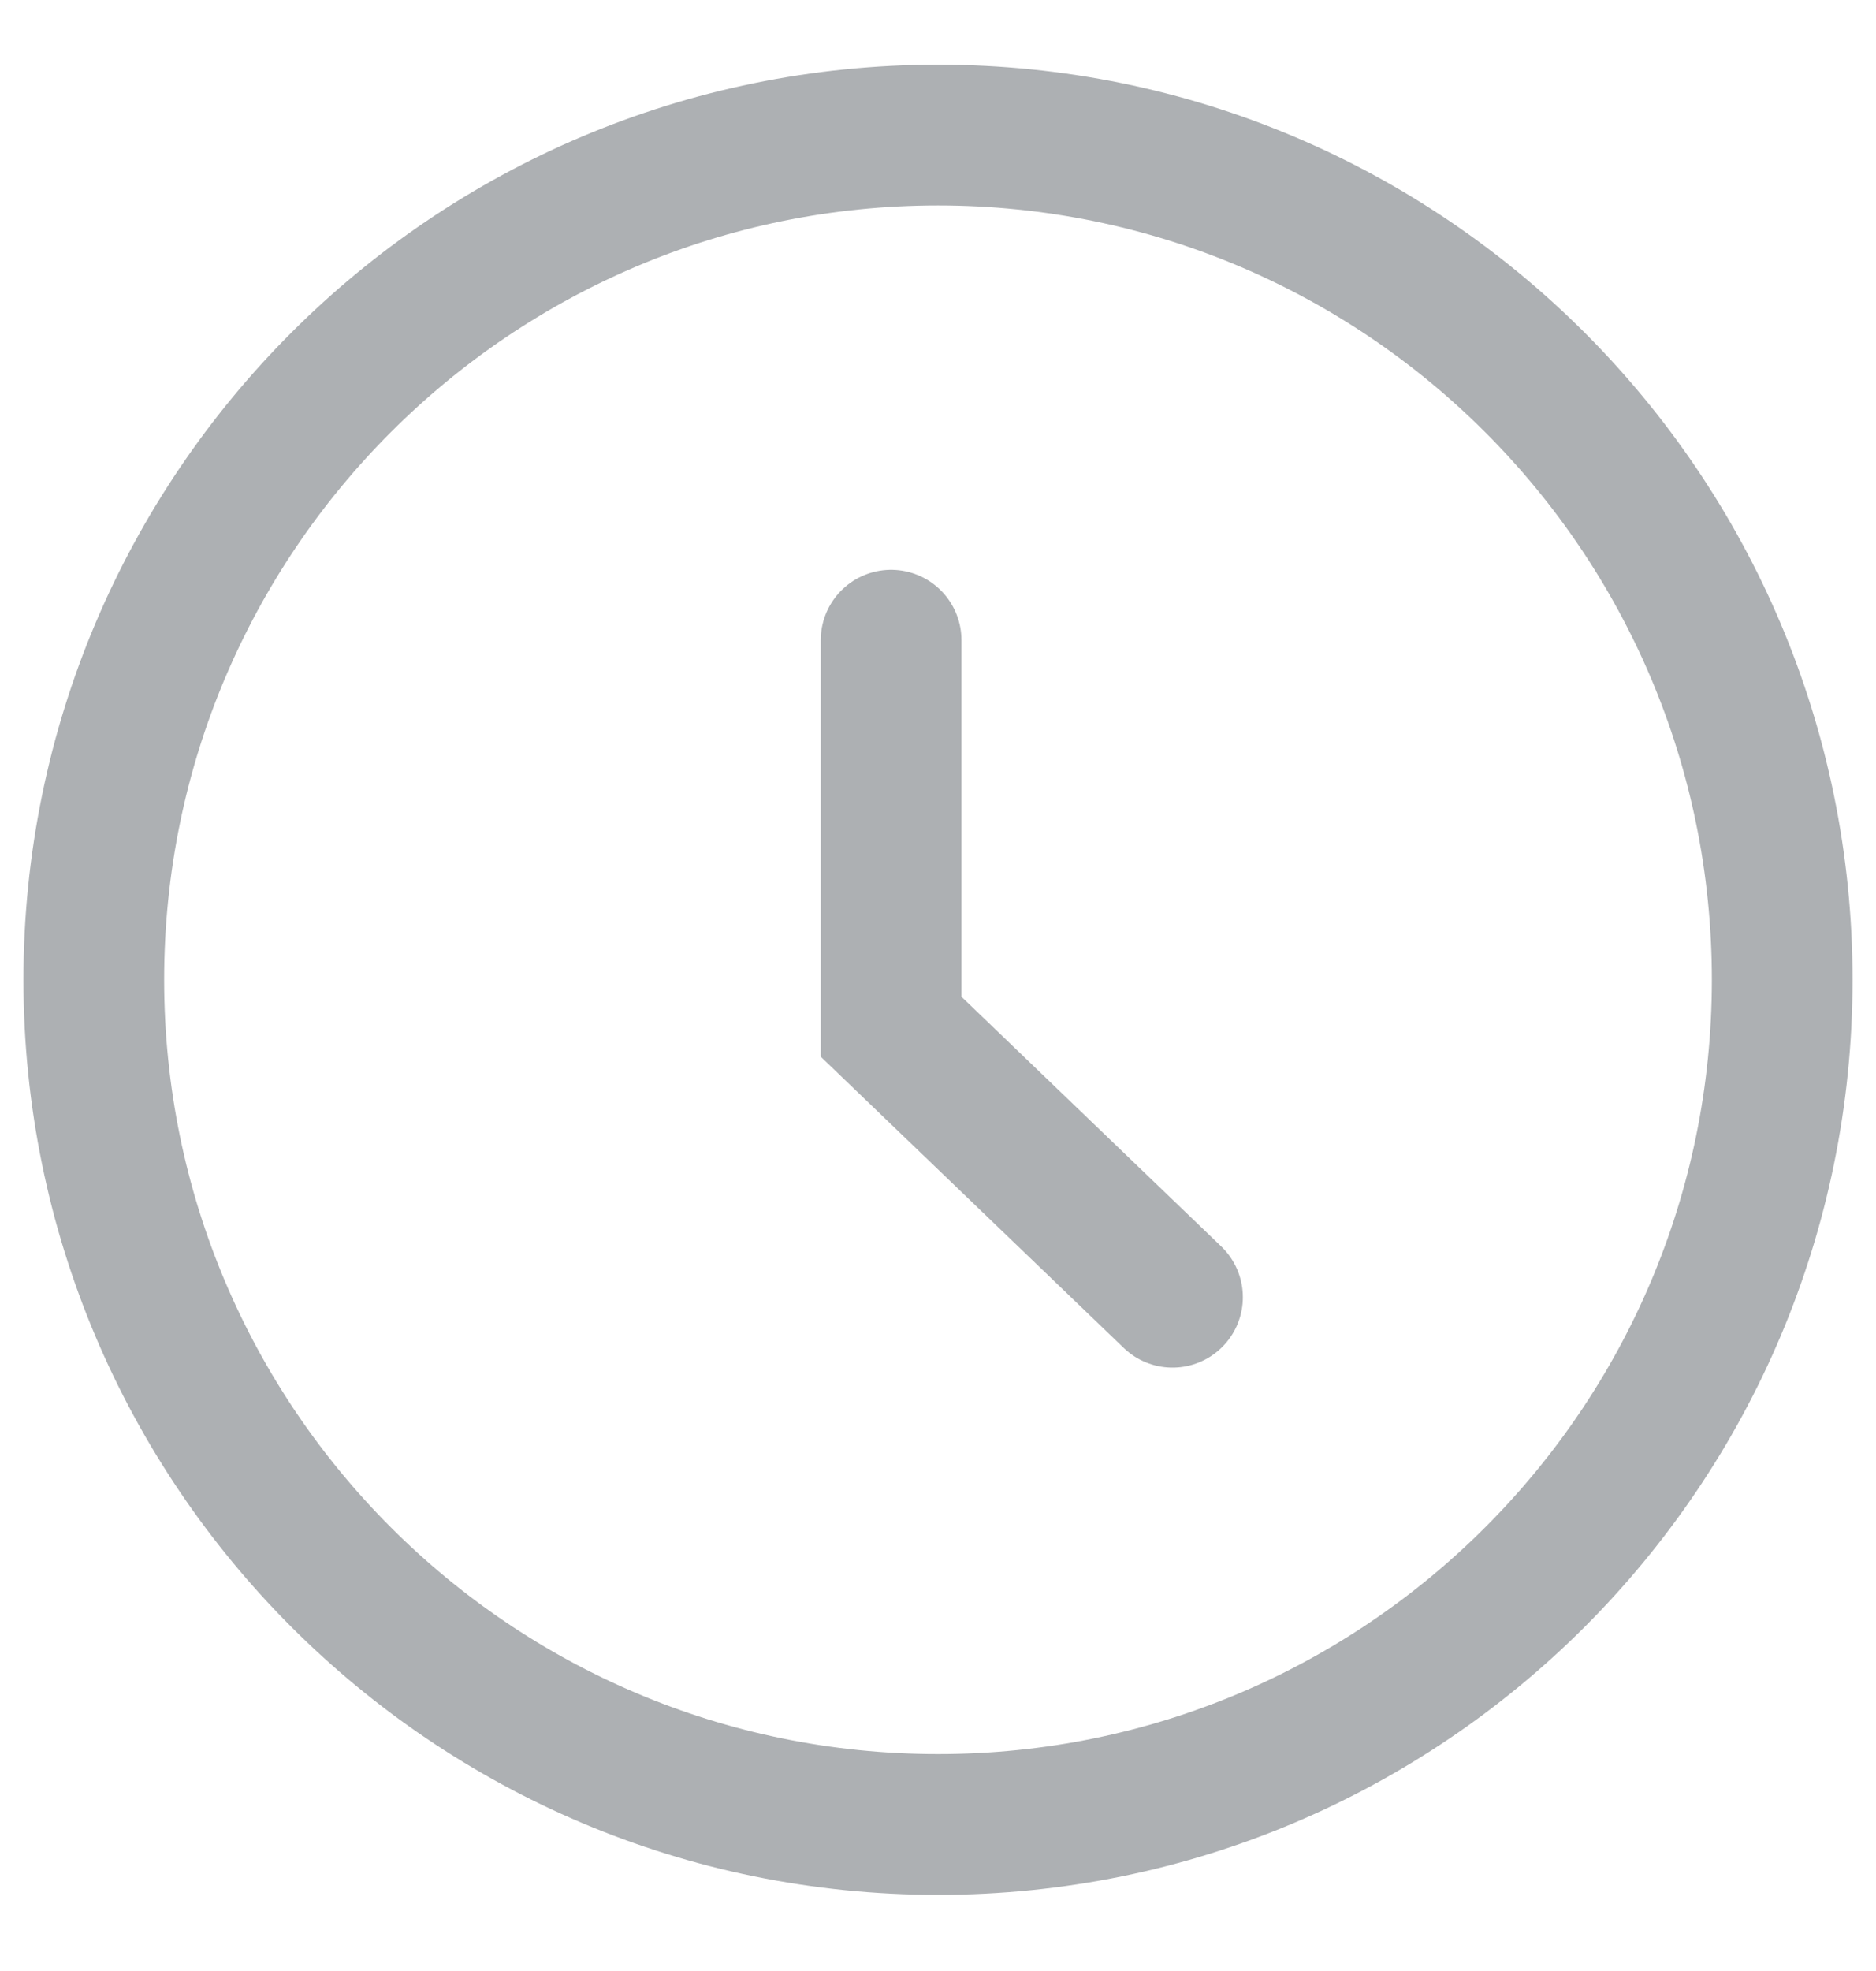
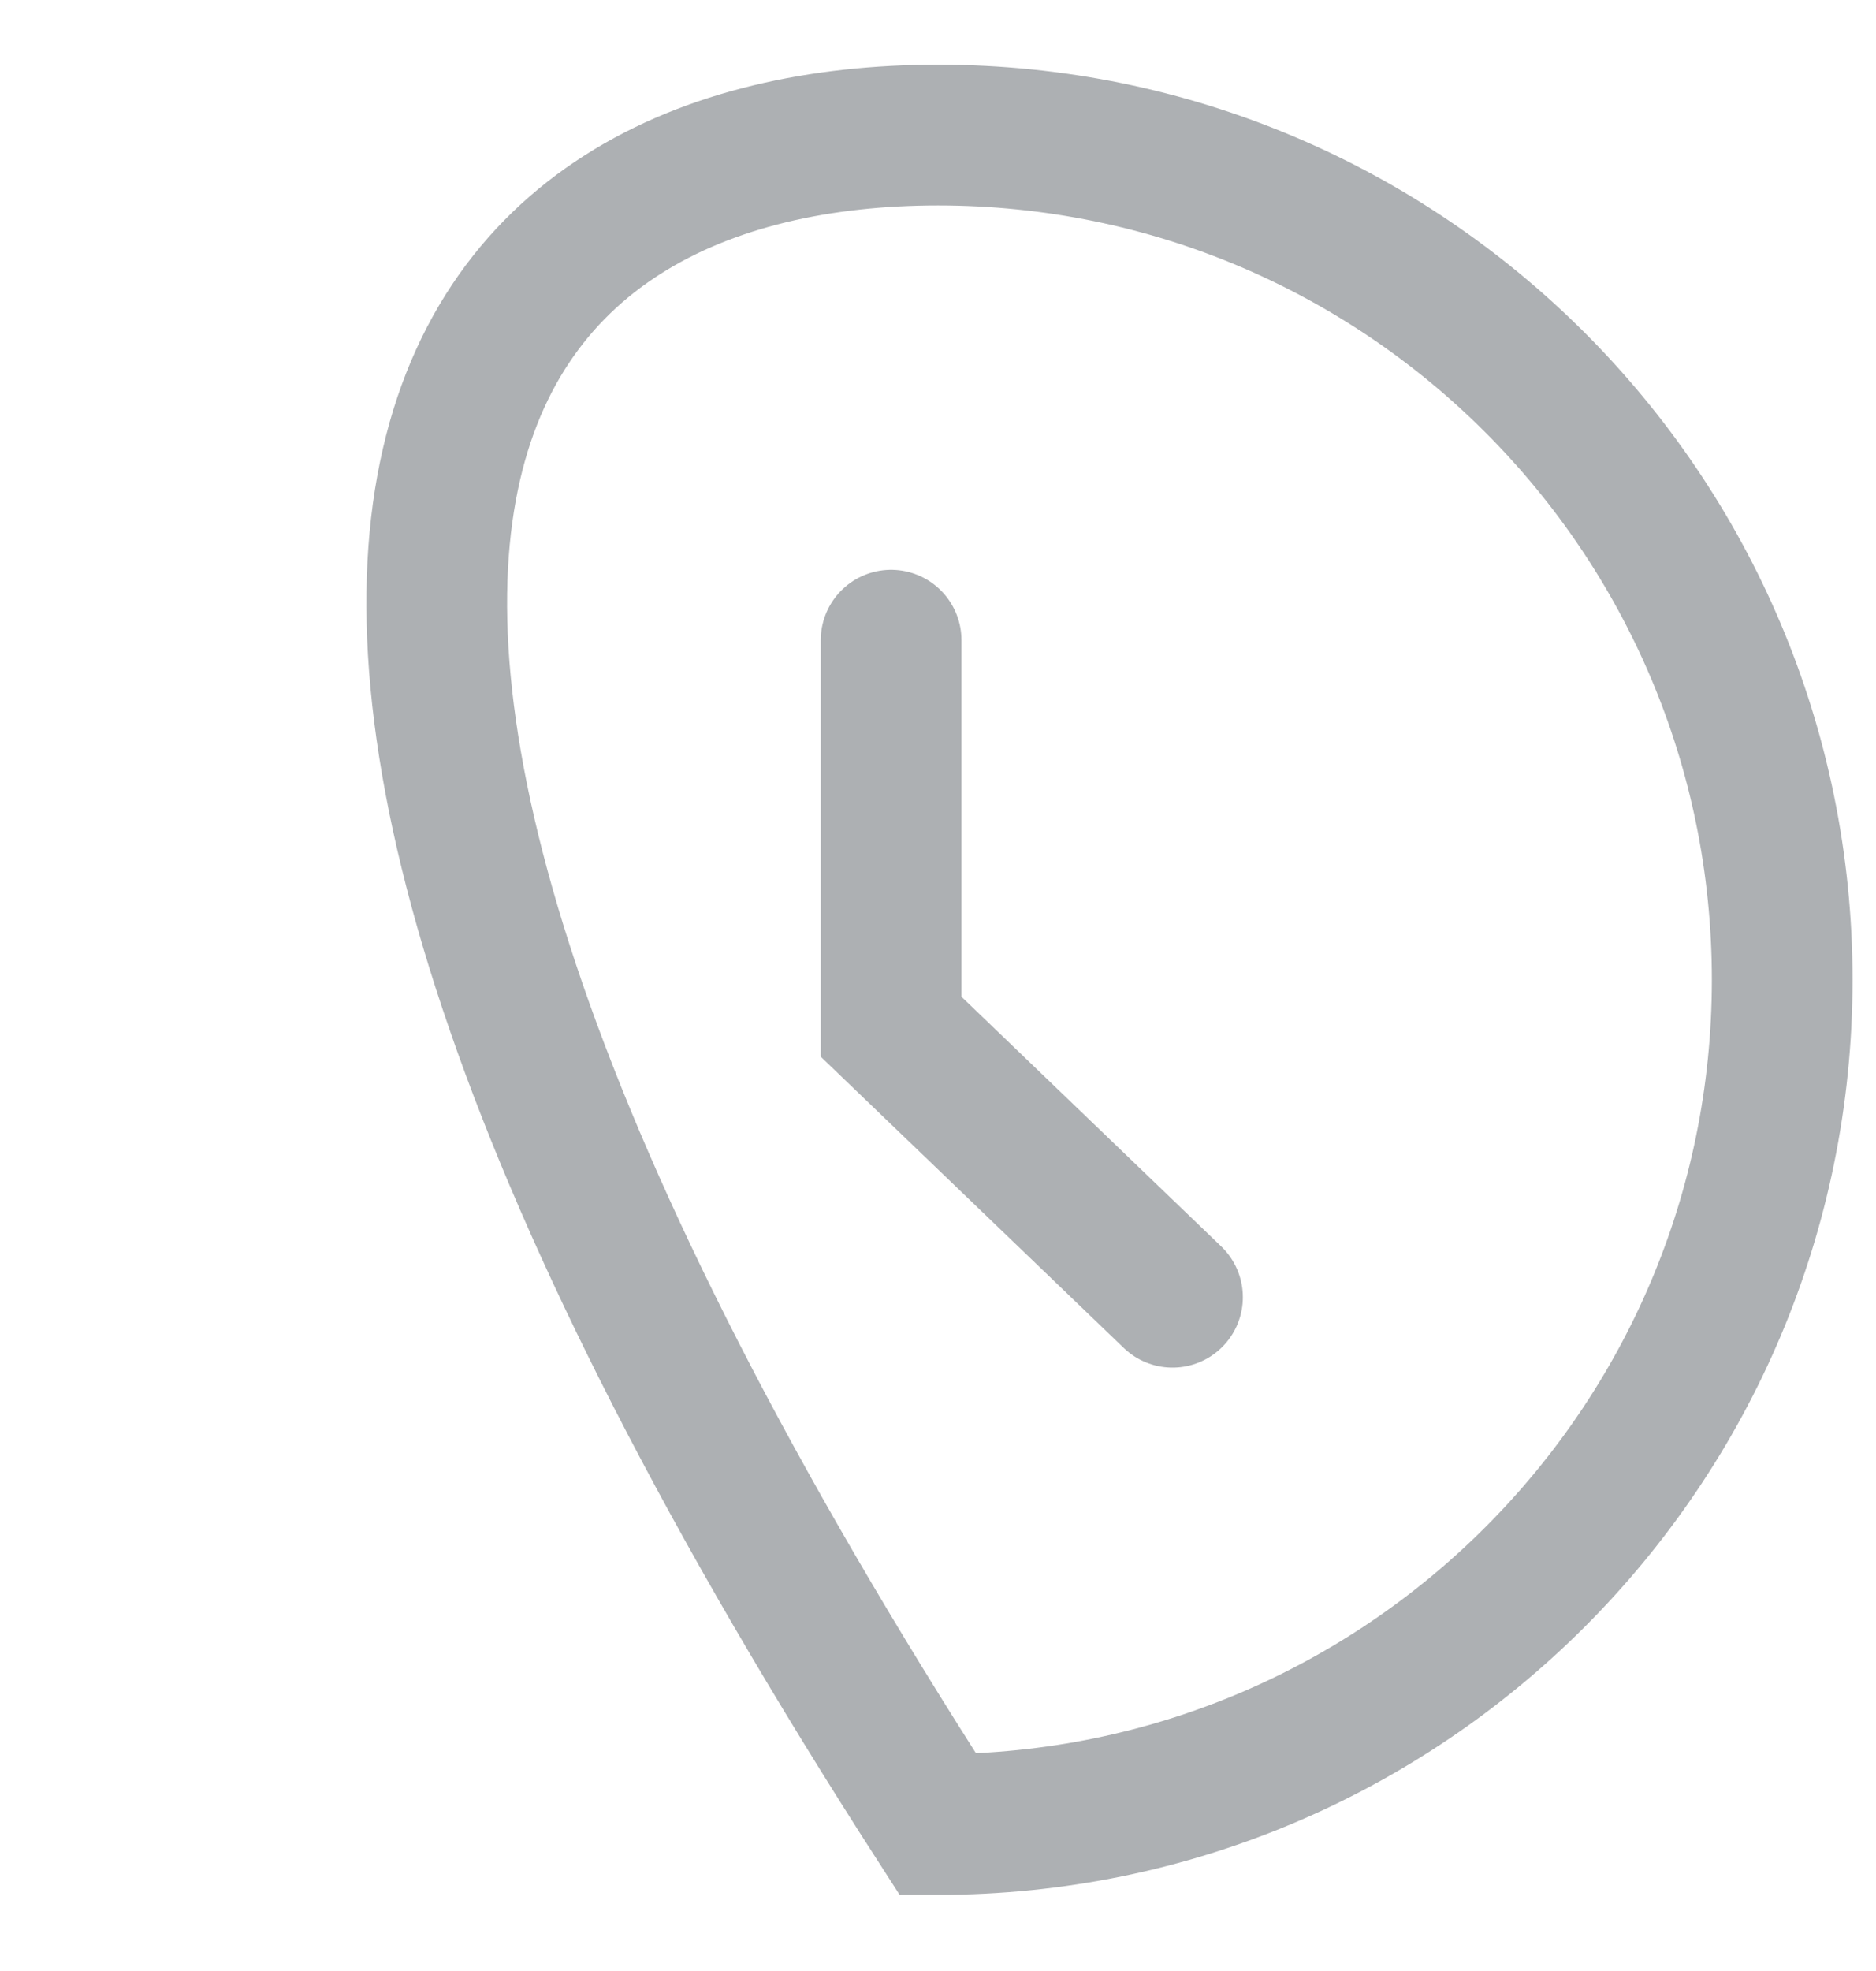
<svg xmlns="http://www.w3.org/2000/svg" width="20" height="21" viewBox="0 0 20 21" fill="none">
-   <path d="M9.5 6.821V10.939L12.5 13.821M19 10.439C19 15.41 14.971 19.439 10 19.439C5.029 19.439 1 15.41 1 10.439C1 5.468 5.029 1.439 10 1.439C14.971 1.439 19 5.468 19 10.439Z" stroke="#ADB0B3" stroke-width="1.5" stroke-linecap="round" />
+   <path d="M9.5 6.821V10.939L12.5 13.821M19 10.439C19 15.41 14.971 19.439 10 19.439C1 5.468 5.029 1.439 10 1.439C14.971 1.439 19 5.468 19 10.439Z" stroke="#ADB0B3" stroke-width="1.5" stroke-linecap="round" />
</svg>